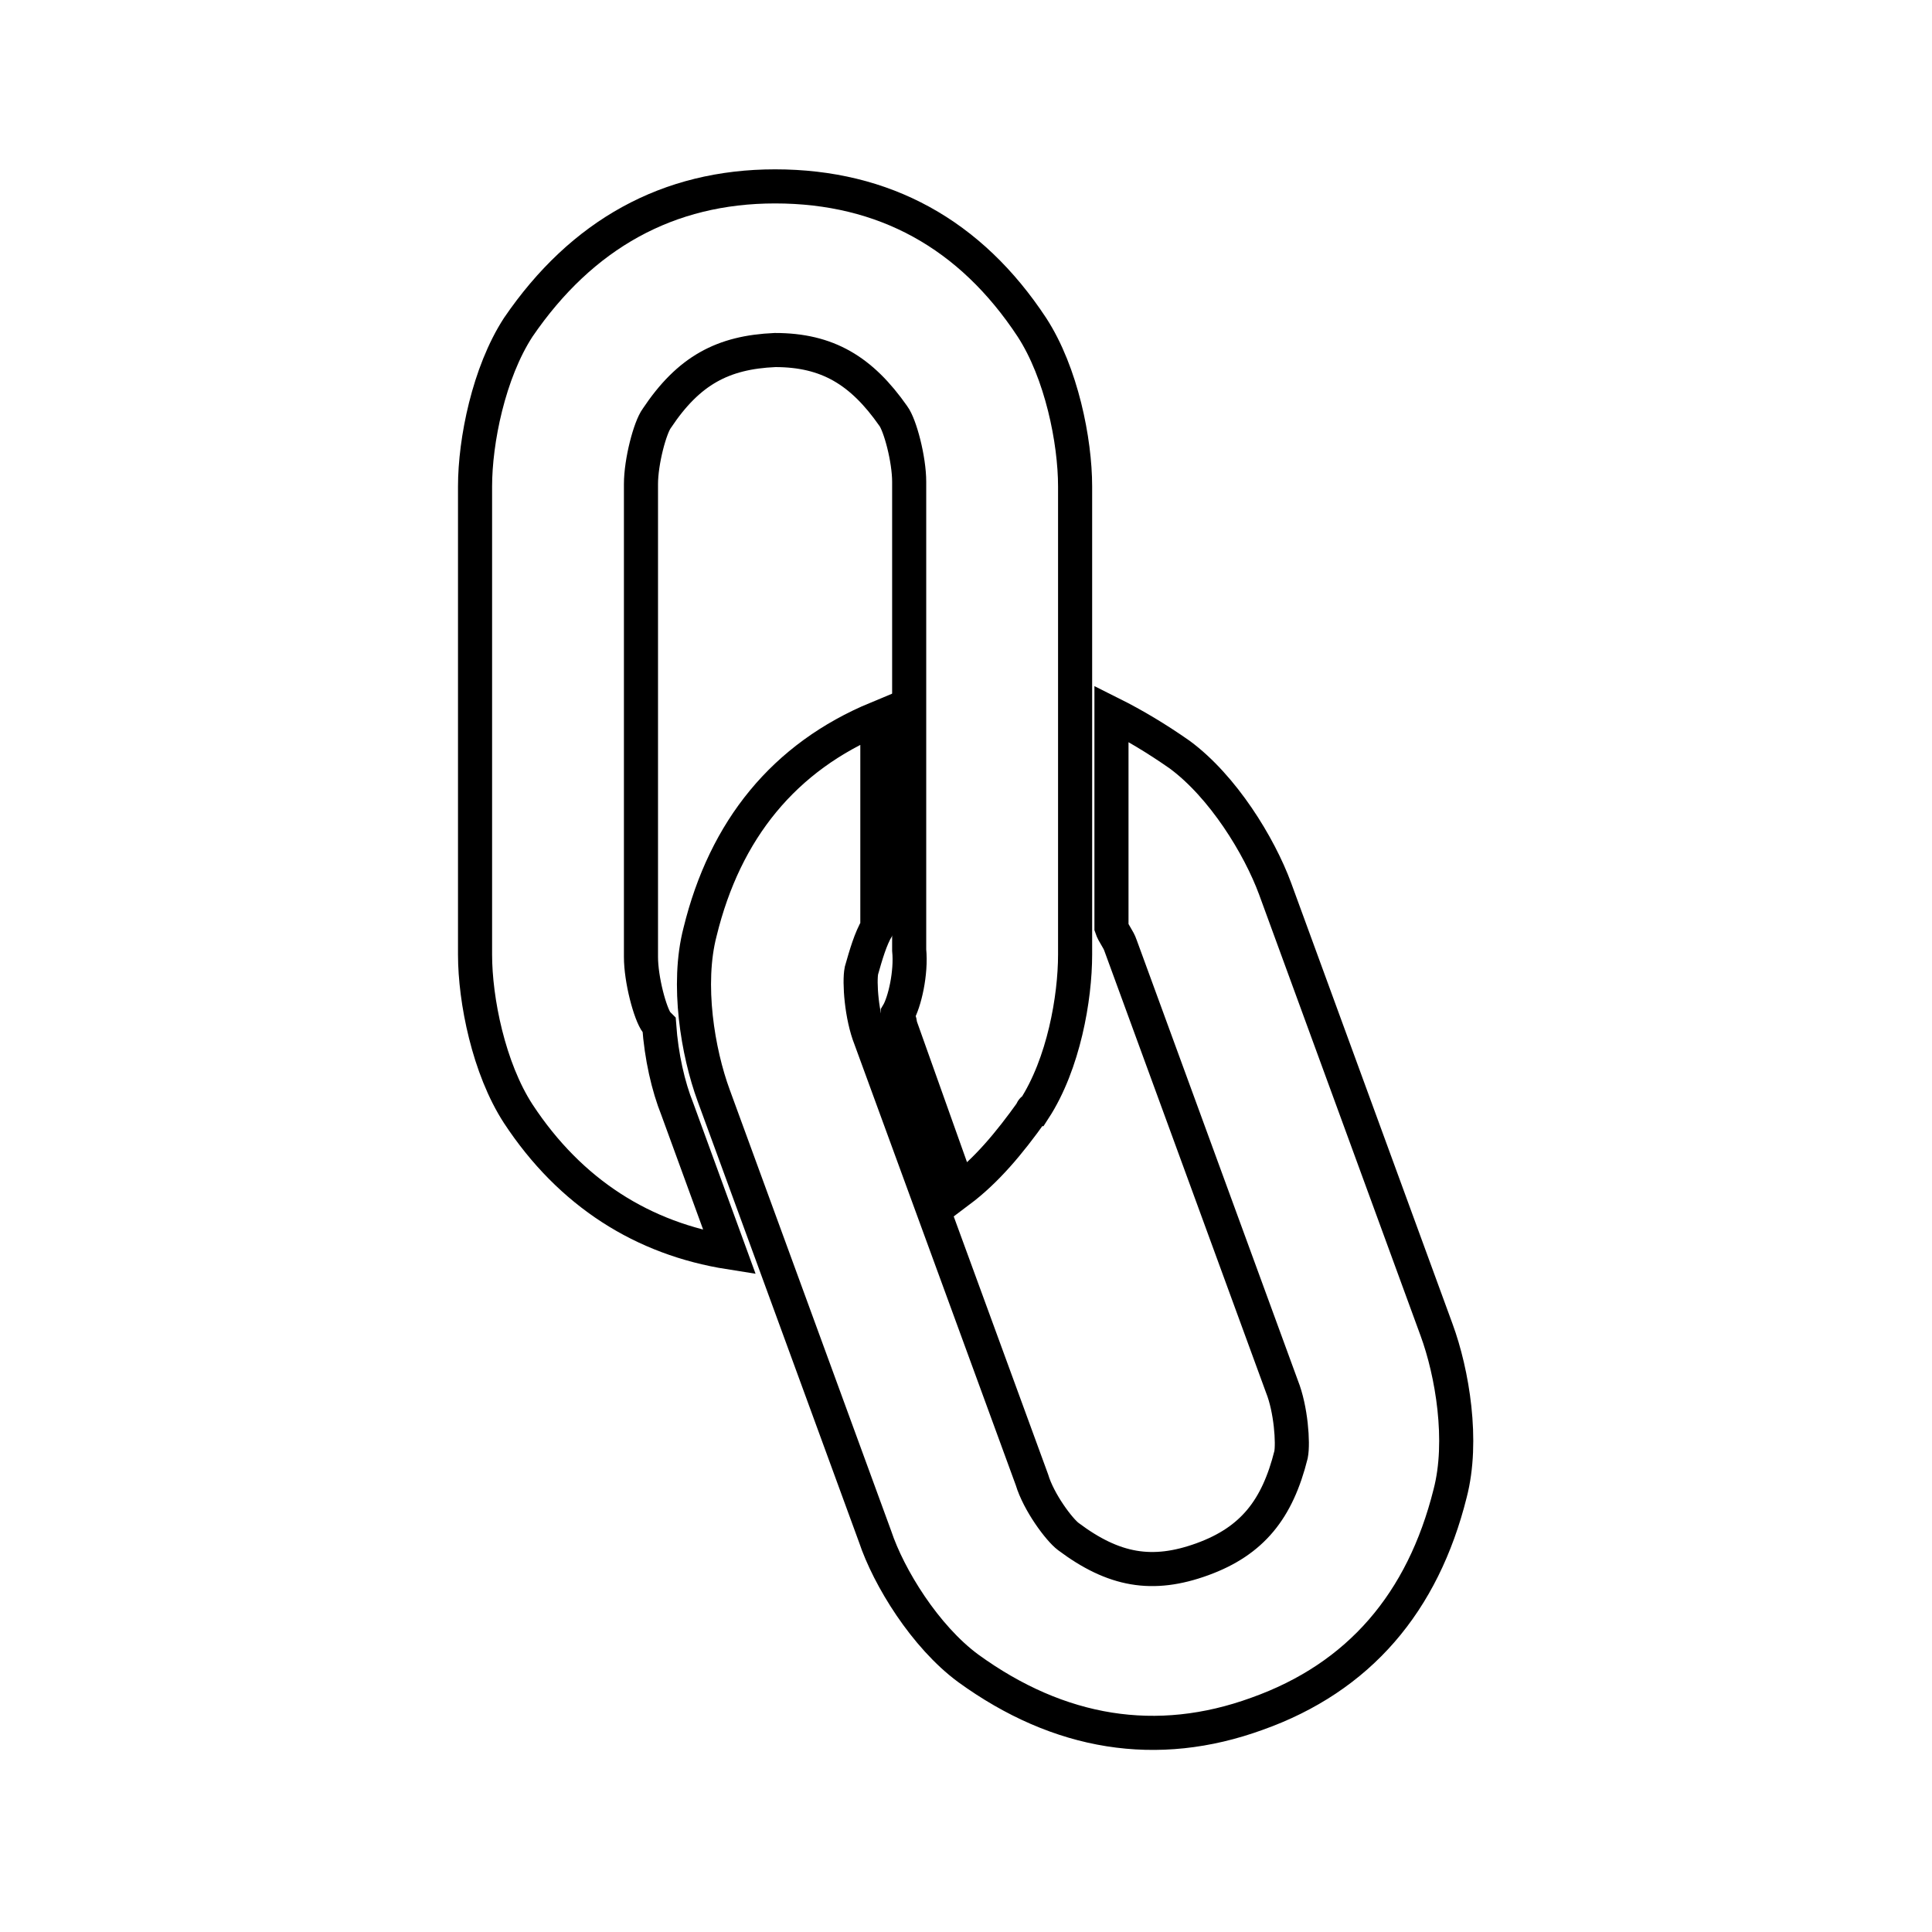
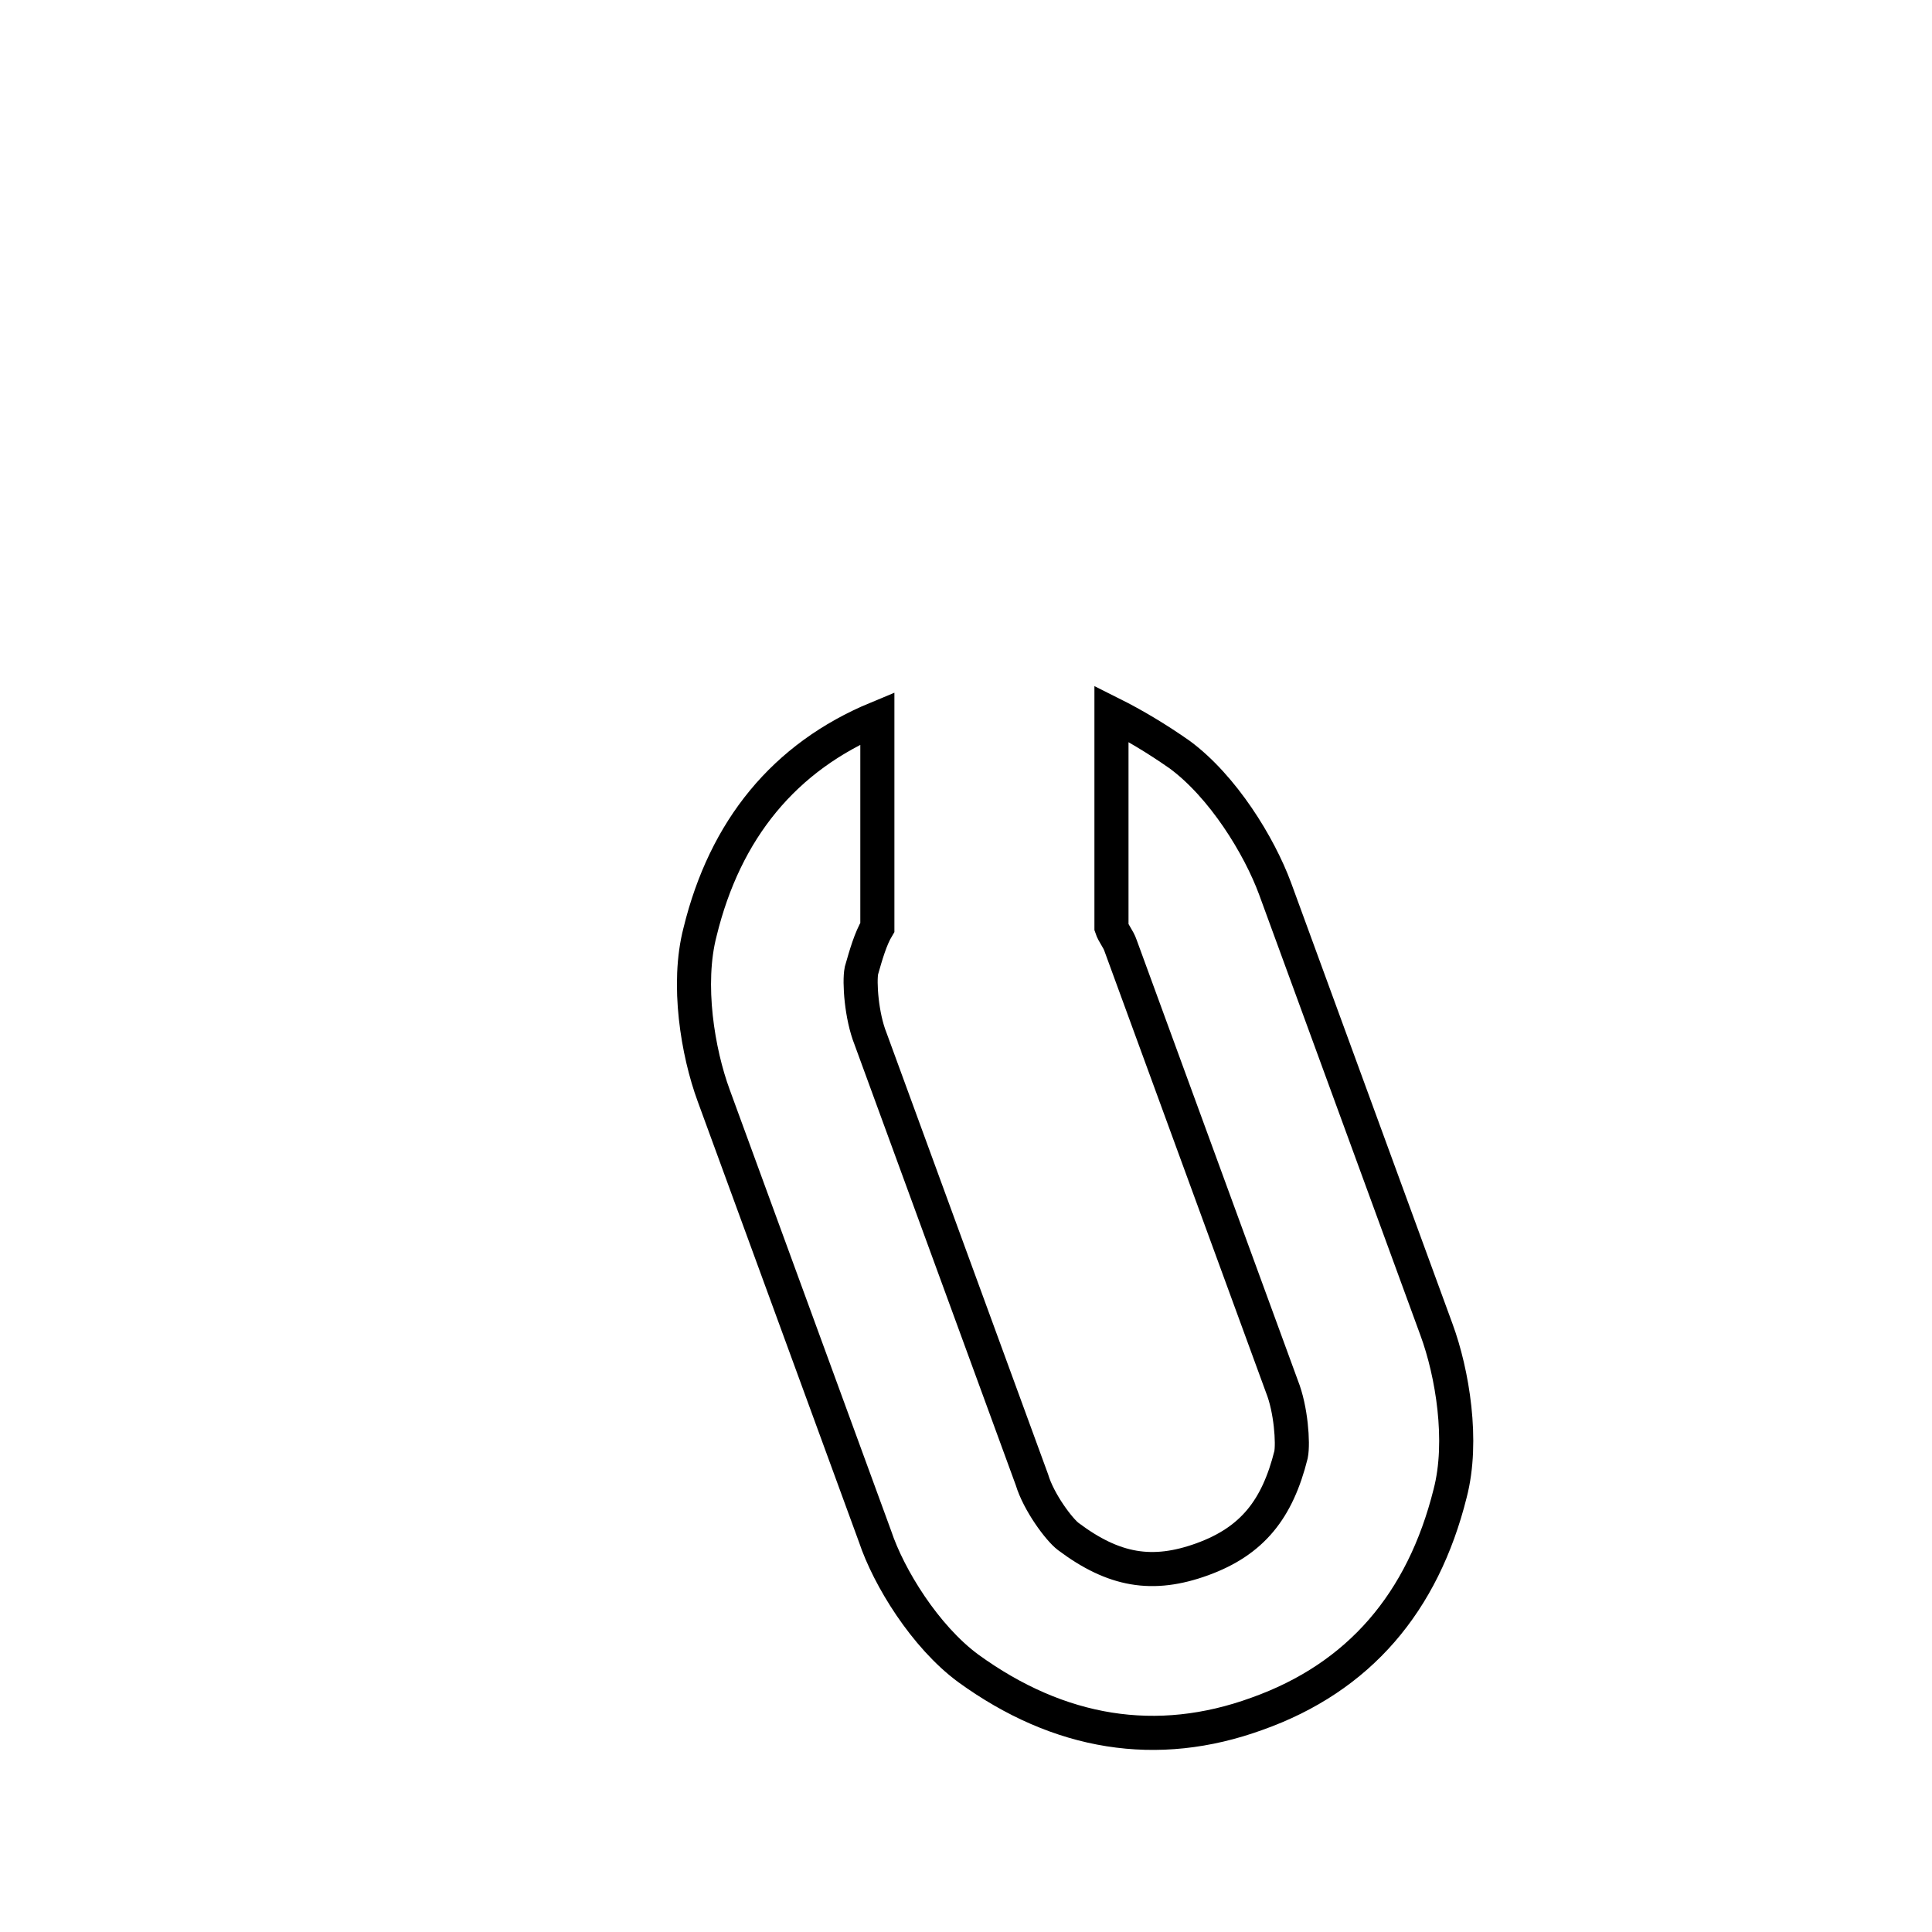
<svg xmlns="http://www.w3.org/2000/svg" version="1.1" id="Livello_1" x="0px" y="0px" viewBox="0 0 85 85" style="enable-background:new 0 0 85 85;" xml:space="preserve">
  <style type="text/css">
	.st0{fill:none;stroke:#000000;stroke-width:1.5;stroke-miterlimit:10;}
</style>
  <g>
-     <path class="st0" d="M39.5,44.6c0,0.2,0.1,0.3,0.1,0.5l2.6,7.3c1.2-0.9,2.2-2.1,3.2-3.5c0,0,0-0.1,0.1-0.1c1.3-2,1.8-4.9,1.8-6.8   l0-20.6c0-2-0.6-5-1.9-7c-2.7-4.1-6.5-6.2-11.3-6.2c-4.7,0-8.5,2.1-11.3,6.2c-1.3,2-1.9,5-1.9,7v20.6c0,2,0.6,5,1.9,7   c2.3,3.5,5.5,5.5,9.3,6.1l-2.3-6.3c-0.4-1-0.7-2.3-0.8-3.7c0,0-0.1-0.1-0.1-0.1c-0.3-0.4-0.7-1.9-0.7-2.9V21.3c0-1,0.4-2.5,0.7-2.9   c1.4-2.1,2.9-2.9,5.2-3c2.3,0,3.8,0.9,5.2,2.9c0.3,0.4,0.7,1.9,0.7,2.9l0,20.6C40.1,42.8,39.8,44.1,39.5,44.6z" />
    <path class="st0" d="M42.6,73.4c4,2.9,8.3,3.6,12.7,2c4.5-1.6,7.3-4.9,8.5-9.7c0.6-2.3,0.1-5.3-0.6-7.2l-7.1-19.4   c-0.7-1.9-2.3-4.5-4.2-5.9c-1-0.7-2-1.3-3-1.8v9.4c0.1,0.3,0.3,0.5,0.4,0.8L56.4,61c0.4,1,0.5,2.5,0.4,3c-0.6,2.4-1.7,3.8-3.9,4.6   c-2.2,0.8-3.9,0.5-5.9-1c-0.4-0.3-1.3-1.5-1.6-2.5l-7.1-19.4c-0.4-1-0.5-2.5-0.4-3c0.2-0.7,0.4-1.4,0.7-1.9v-9.2   c-4.1,1.7-6.7,4.9-7.8,9.4c-0.6,2.3-0.1,5.3,0.6,7.2l7.1,19.4C39.1,69.4,40.7,72,42.6,73.4z" />
  </g>
</svg>